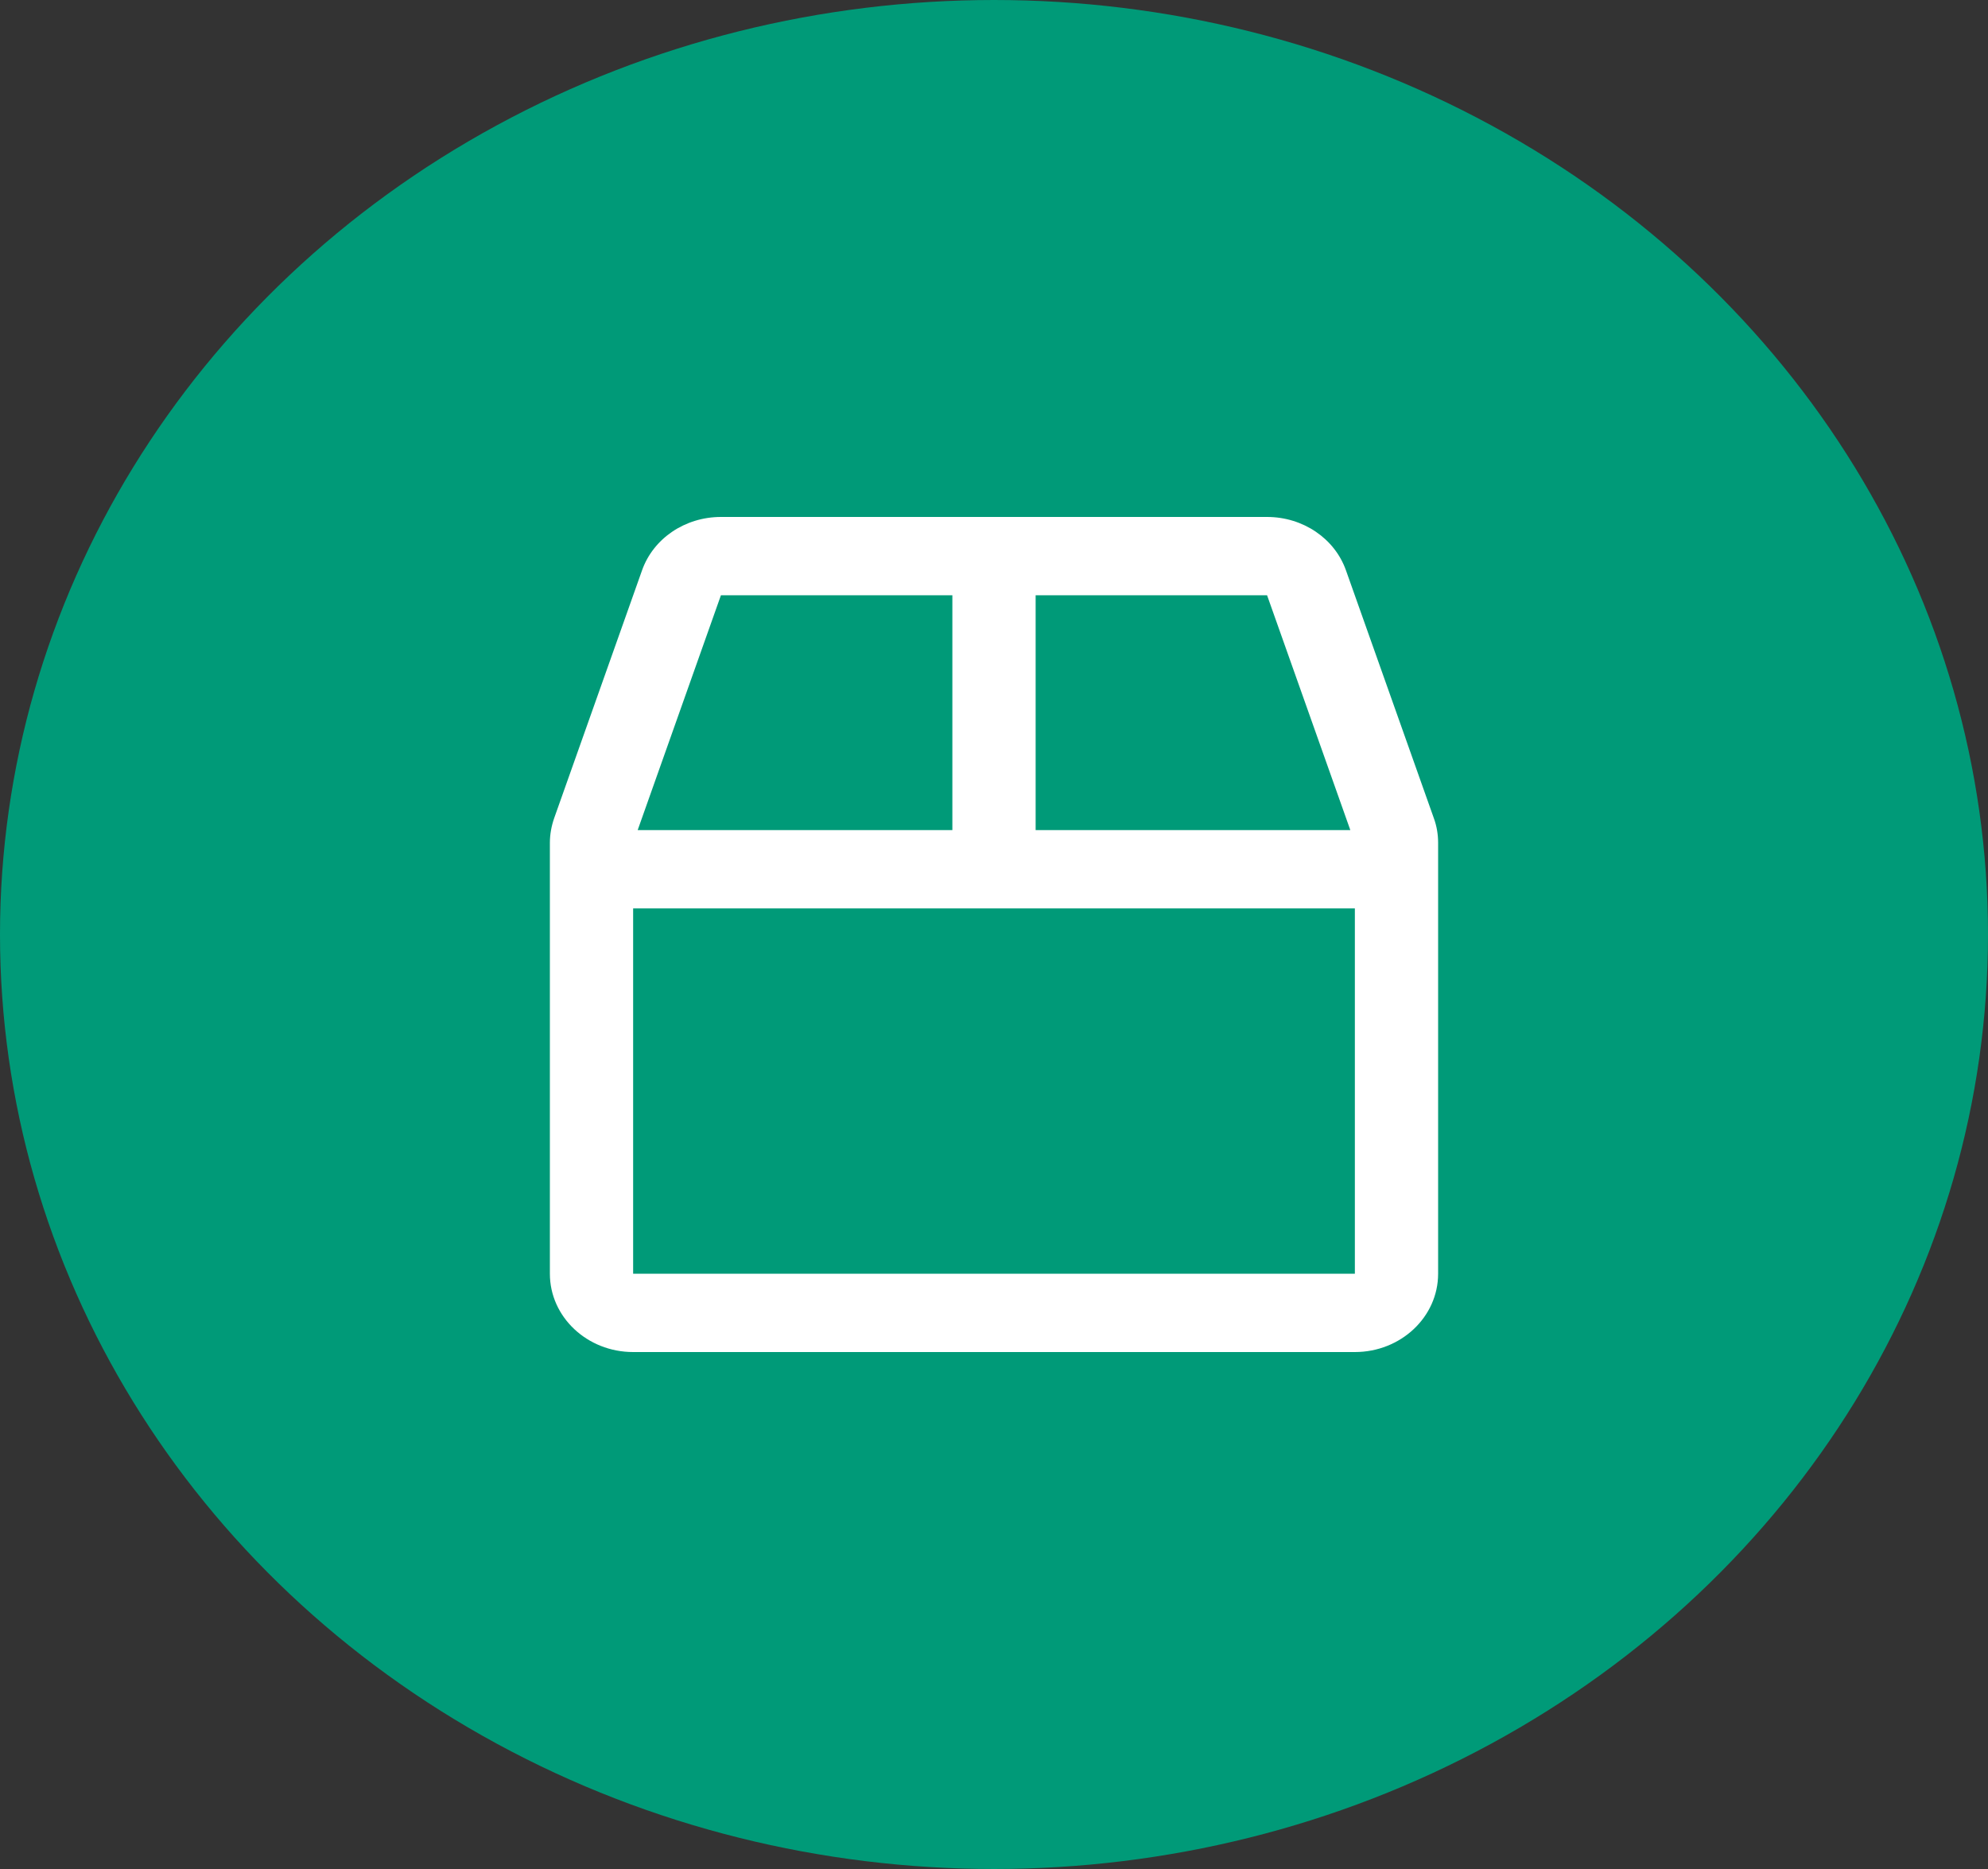
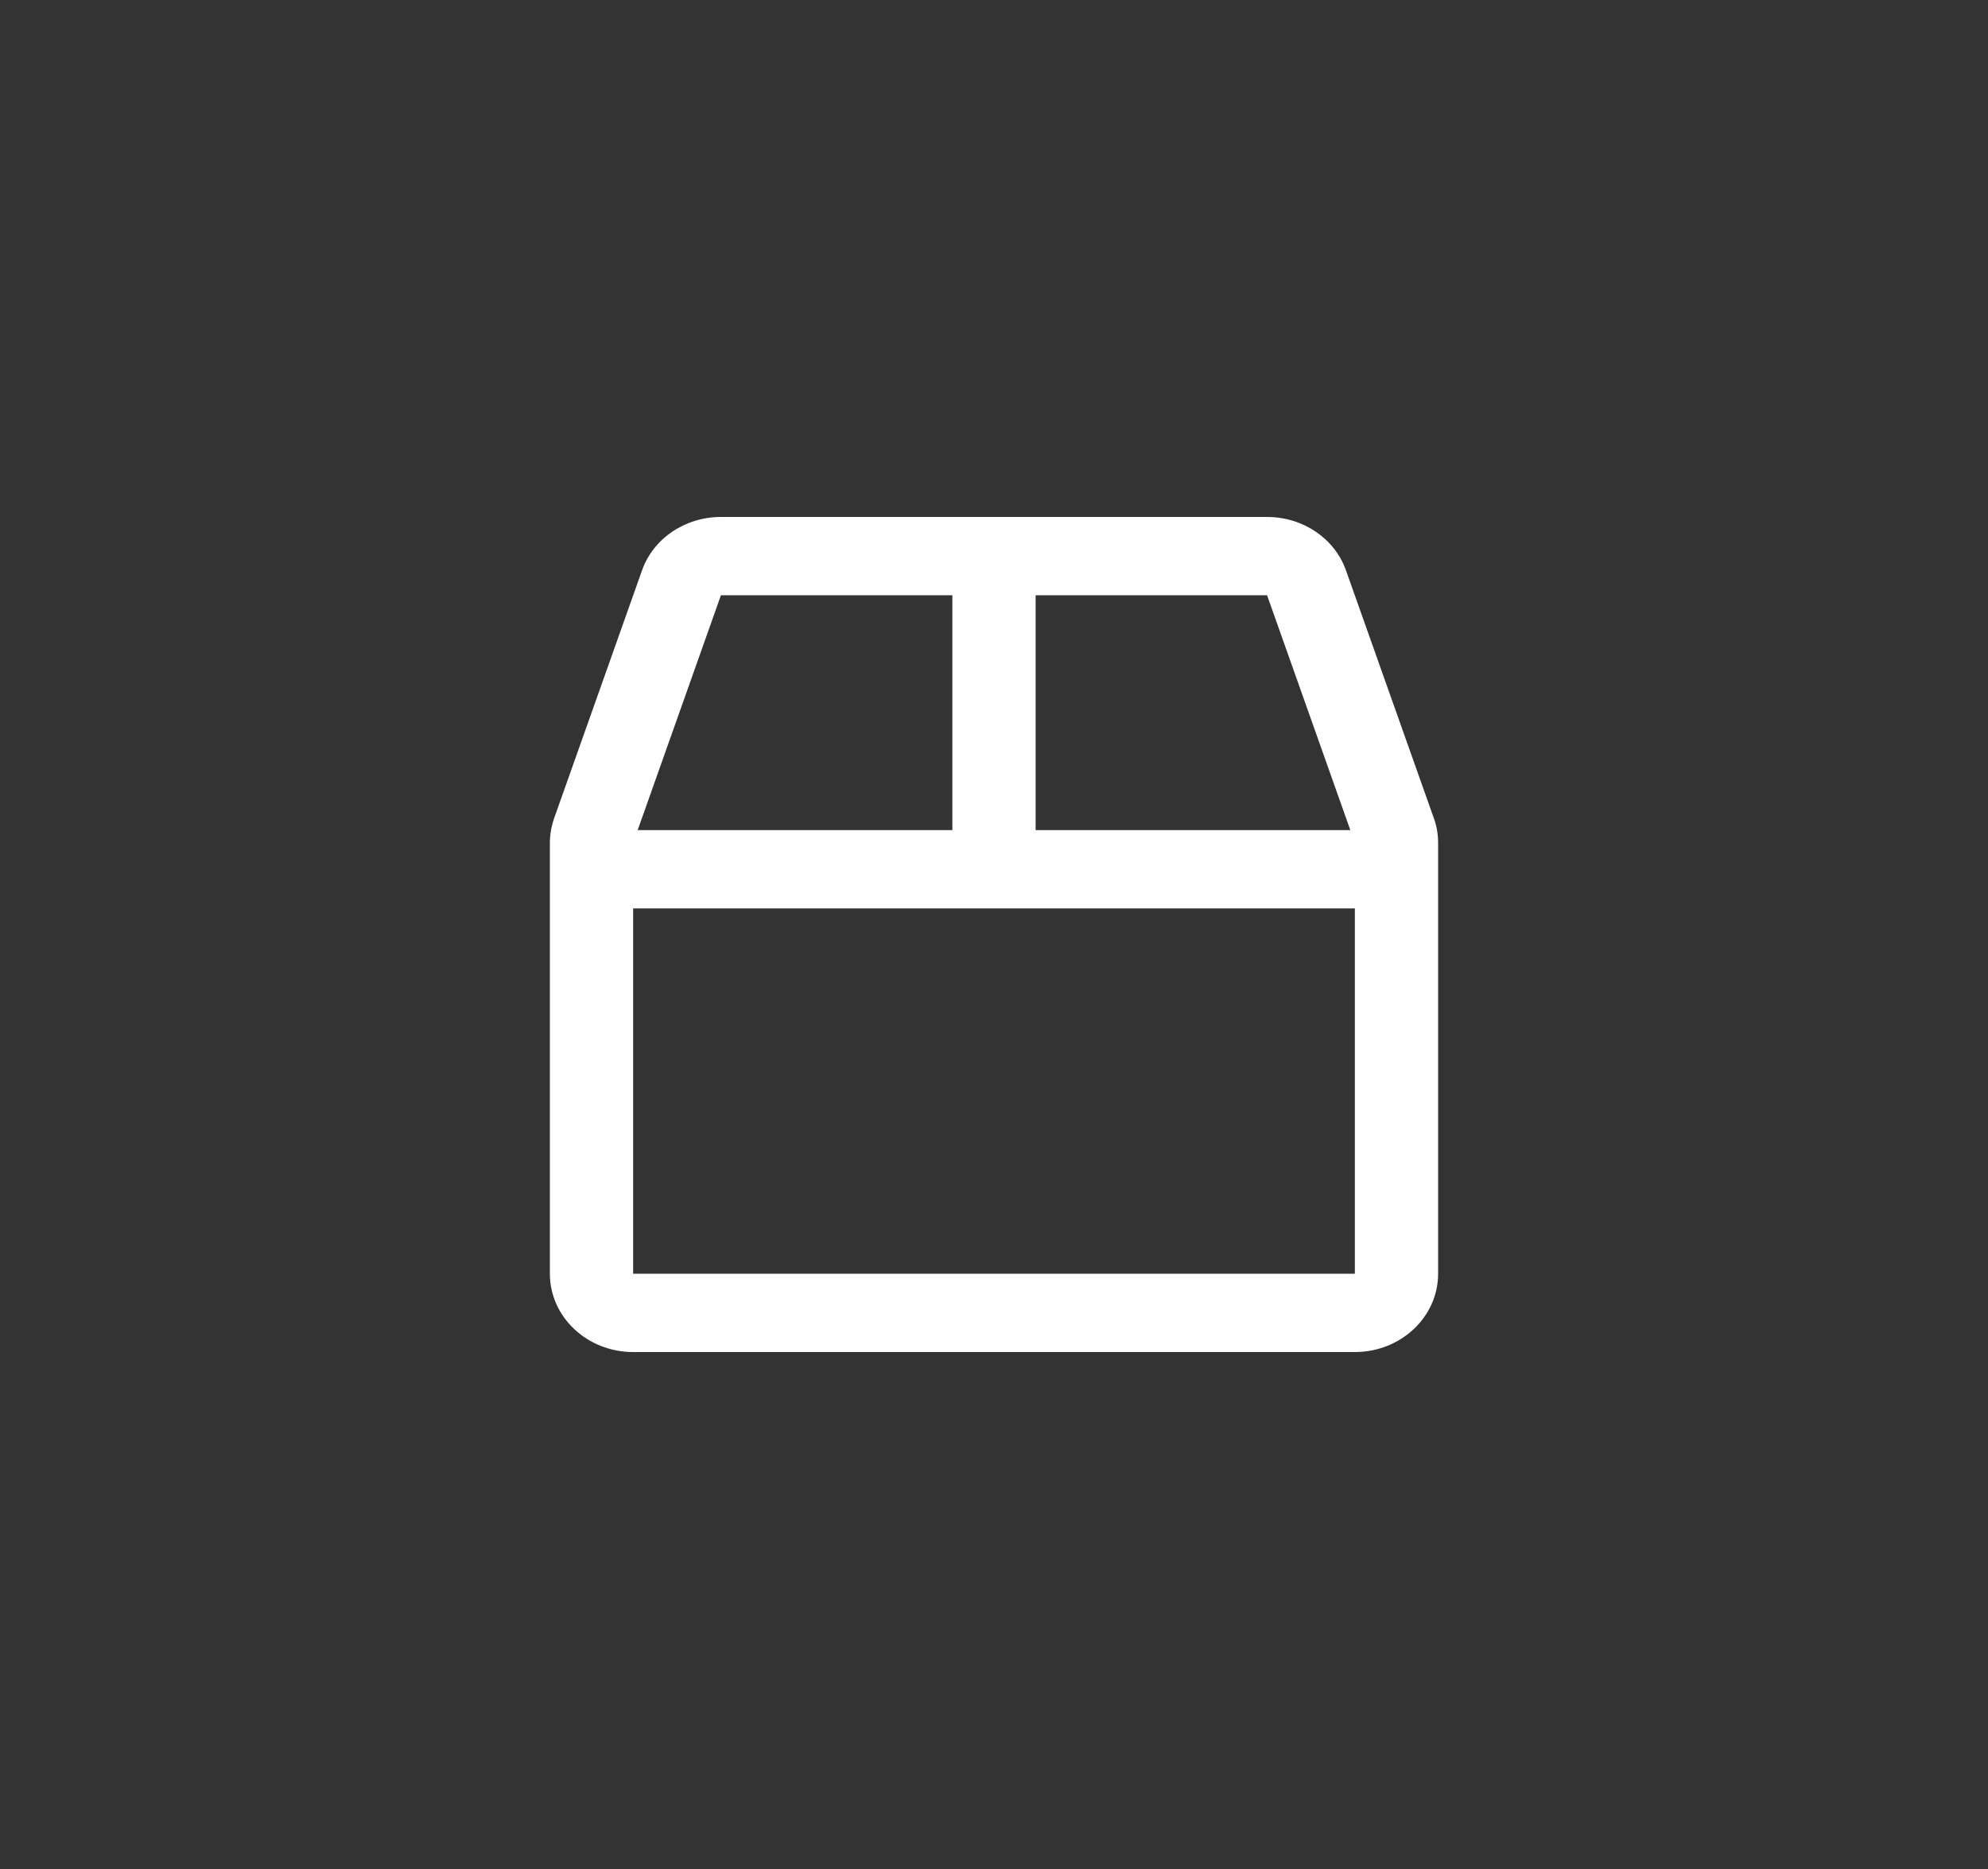
<svg xmlns="http://www.w3.org/2000/svg" width="50px" height="47px" viewBox="0 0 50 47" version="1.1">
  <rect x="0" y="0" width="50" height="47" fill="#333333" stroke="none" />
  <title>Group 3</title>
  <desc>Created with Sketch.</desc>
  <g id="Shop" stroke="none" stroke-width="1" fill="none" fill-rule="evenodd">
    <g id="Shop---Cart" transform="translate(-695, -1696)" fill-rule="nonzero">
      <g id="Group-3" transform="translate(695, 1696)">
-         <ellipse id="Oval" fill="#009A78" cx="25" cy="23.5" rx="25" ry="23.5" />
        <path d="M34.076,34 C35.232,34 36.17,33.118 36.17,32.031 L36.17,21.195 C36.17,20.982 36.135,20.772 36.061,20.571 L33.853,14.345 C33.57,13.541 32.771,13 31.868,13 L18.132,13 C17.229,13 16.43,13.541 16.147,14.345 L13.939,20.571 C13.869,20.772 13.83,20.982 13.83,21.195 L13.83,32.031 C13.83,33.118 14.768,34 15.924,34 L34.076,34 Z M33.962,20.875 L26.047,20.875 L26.047,14.969 L31.868,14.969 L33.962,20.875 Z M23.953,20.875 L16.038,20.875 L18.132,14.969 L23.953,14.969 L23.953,20.875 Z M34.076,32.031 L15.924,32.031 L15.924,22.844 L34.076,22.844 L34.076,32.031 Z" id="" fill="#FFFFFF" />
      </g>
    </g>
  </g>
</svg>